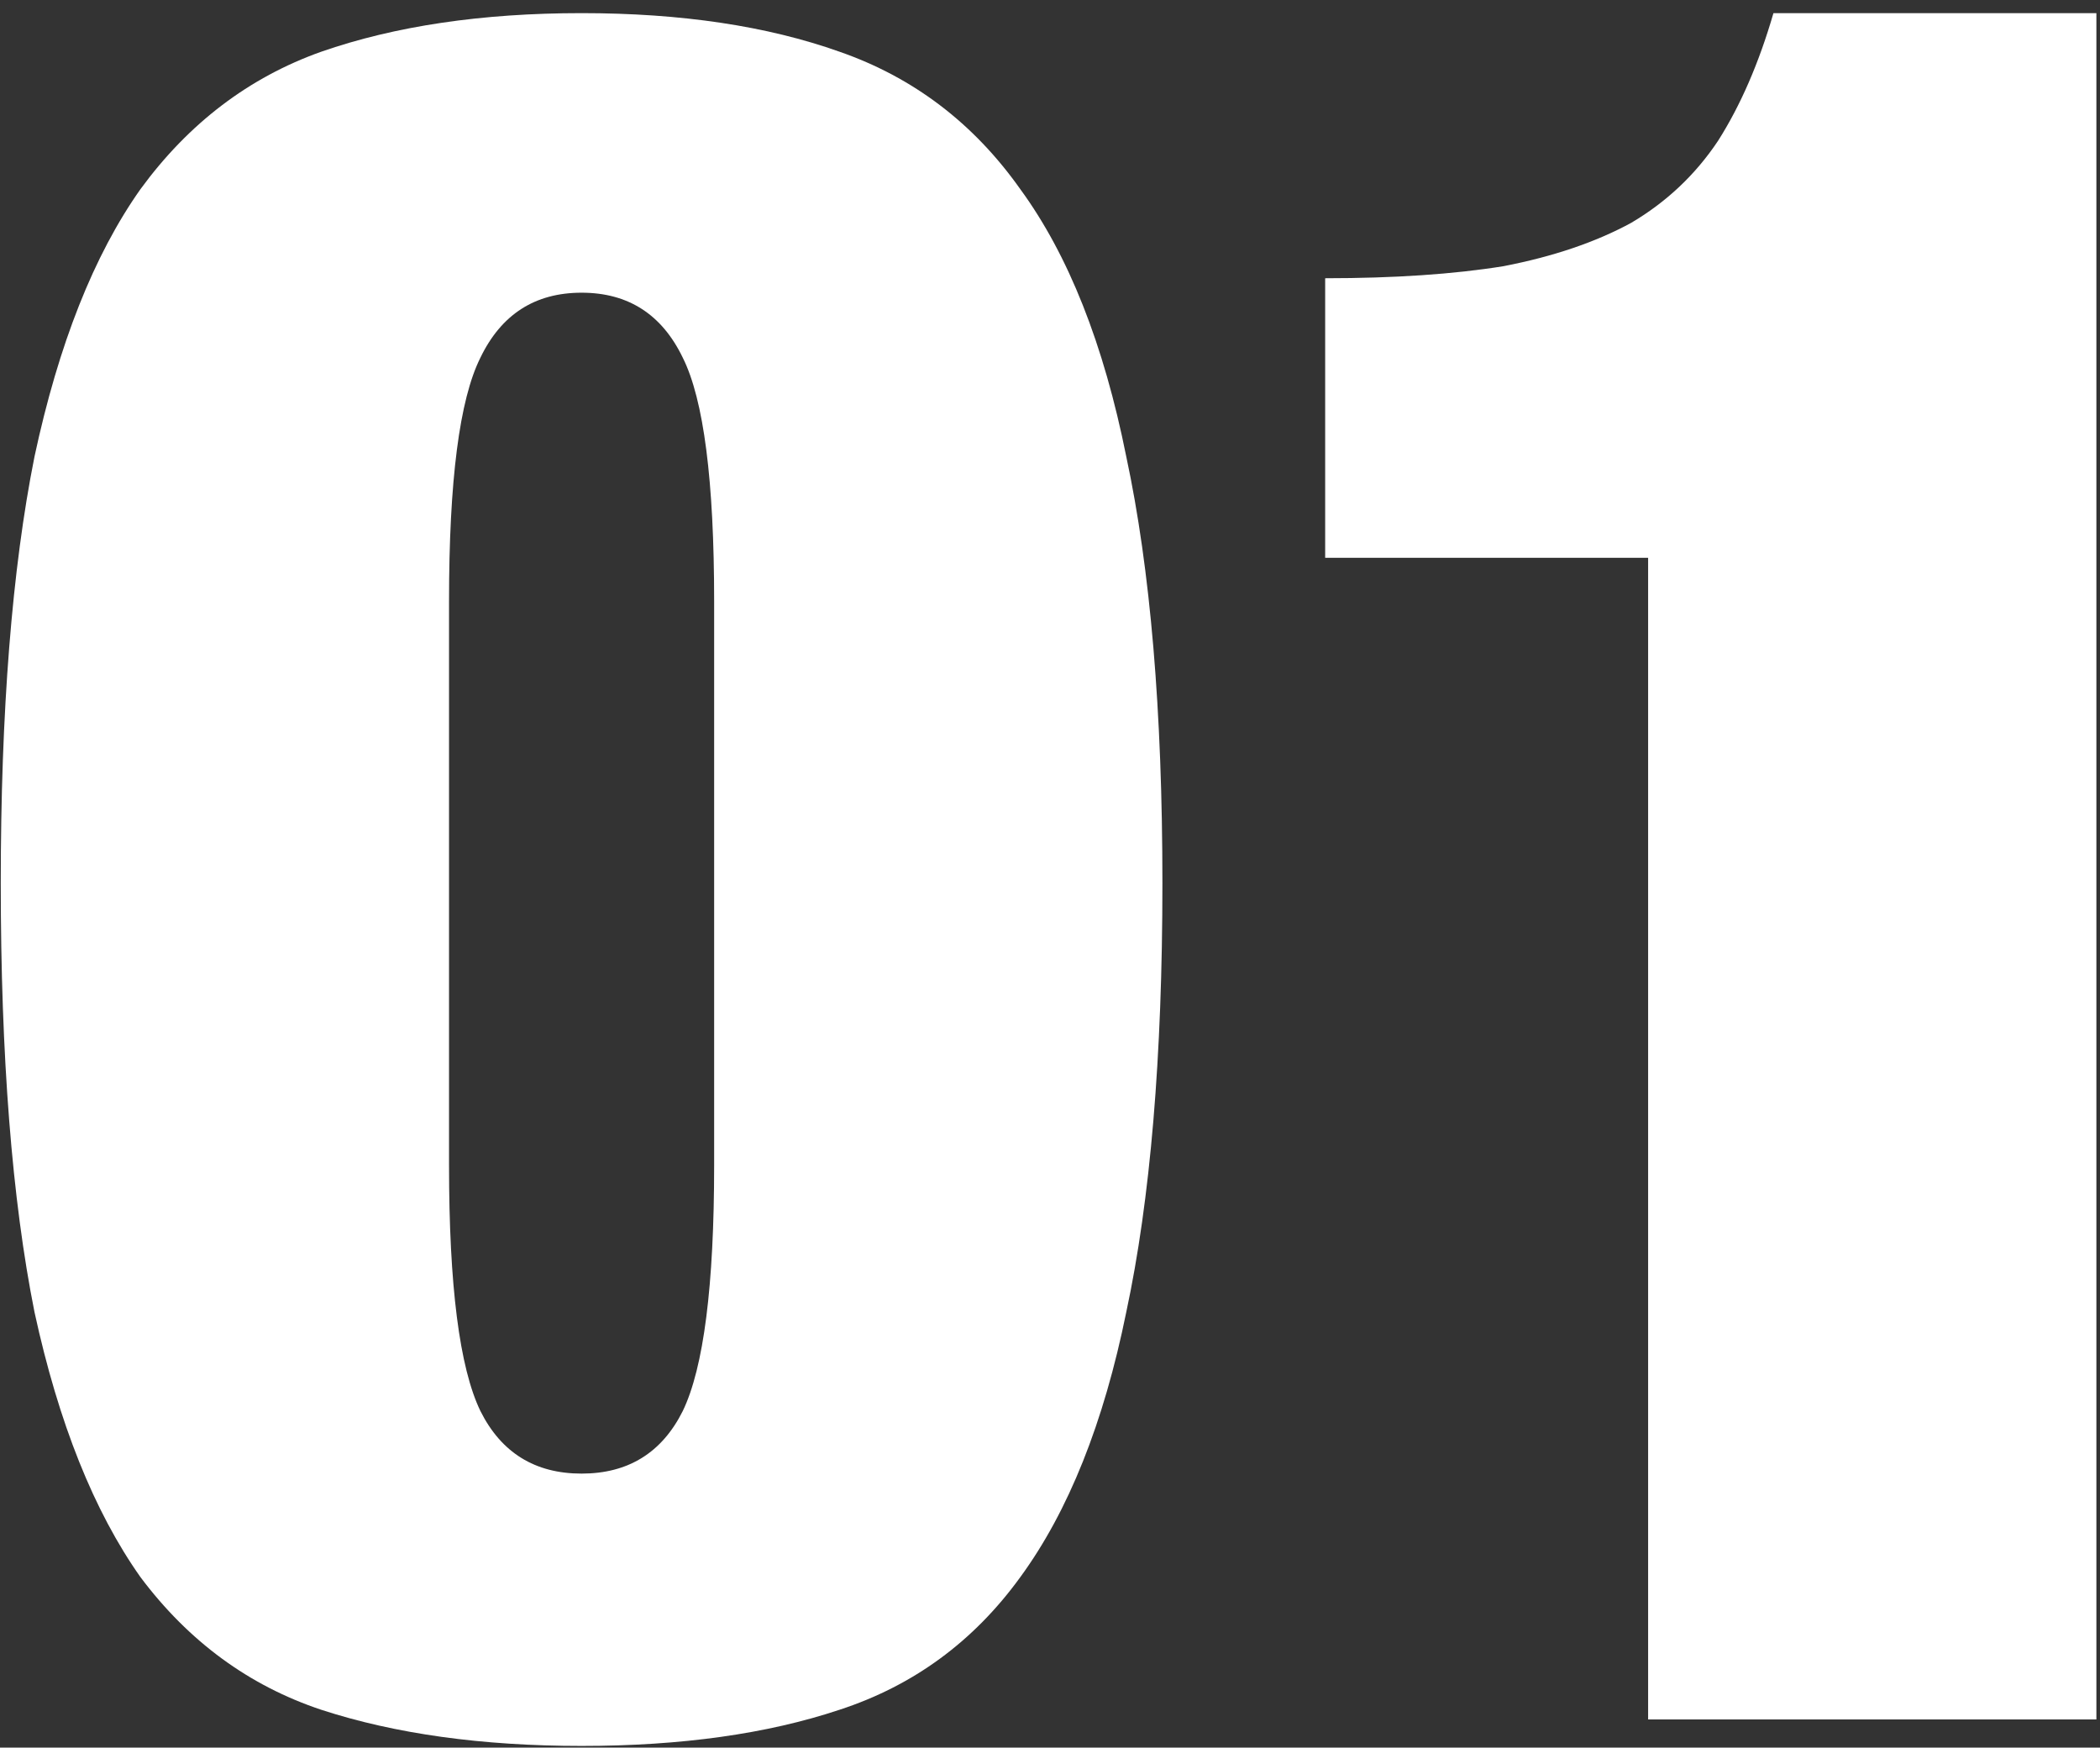
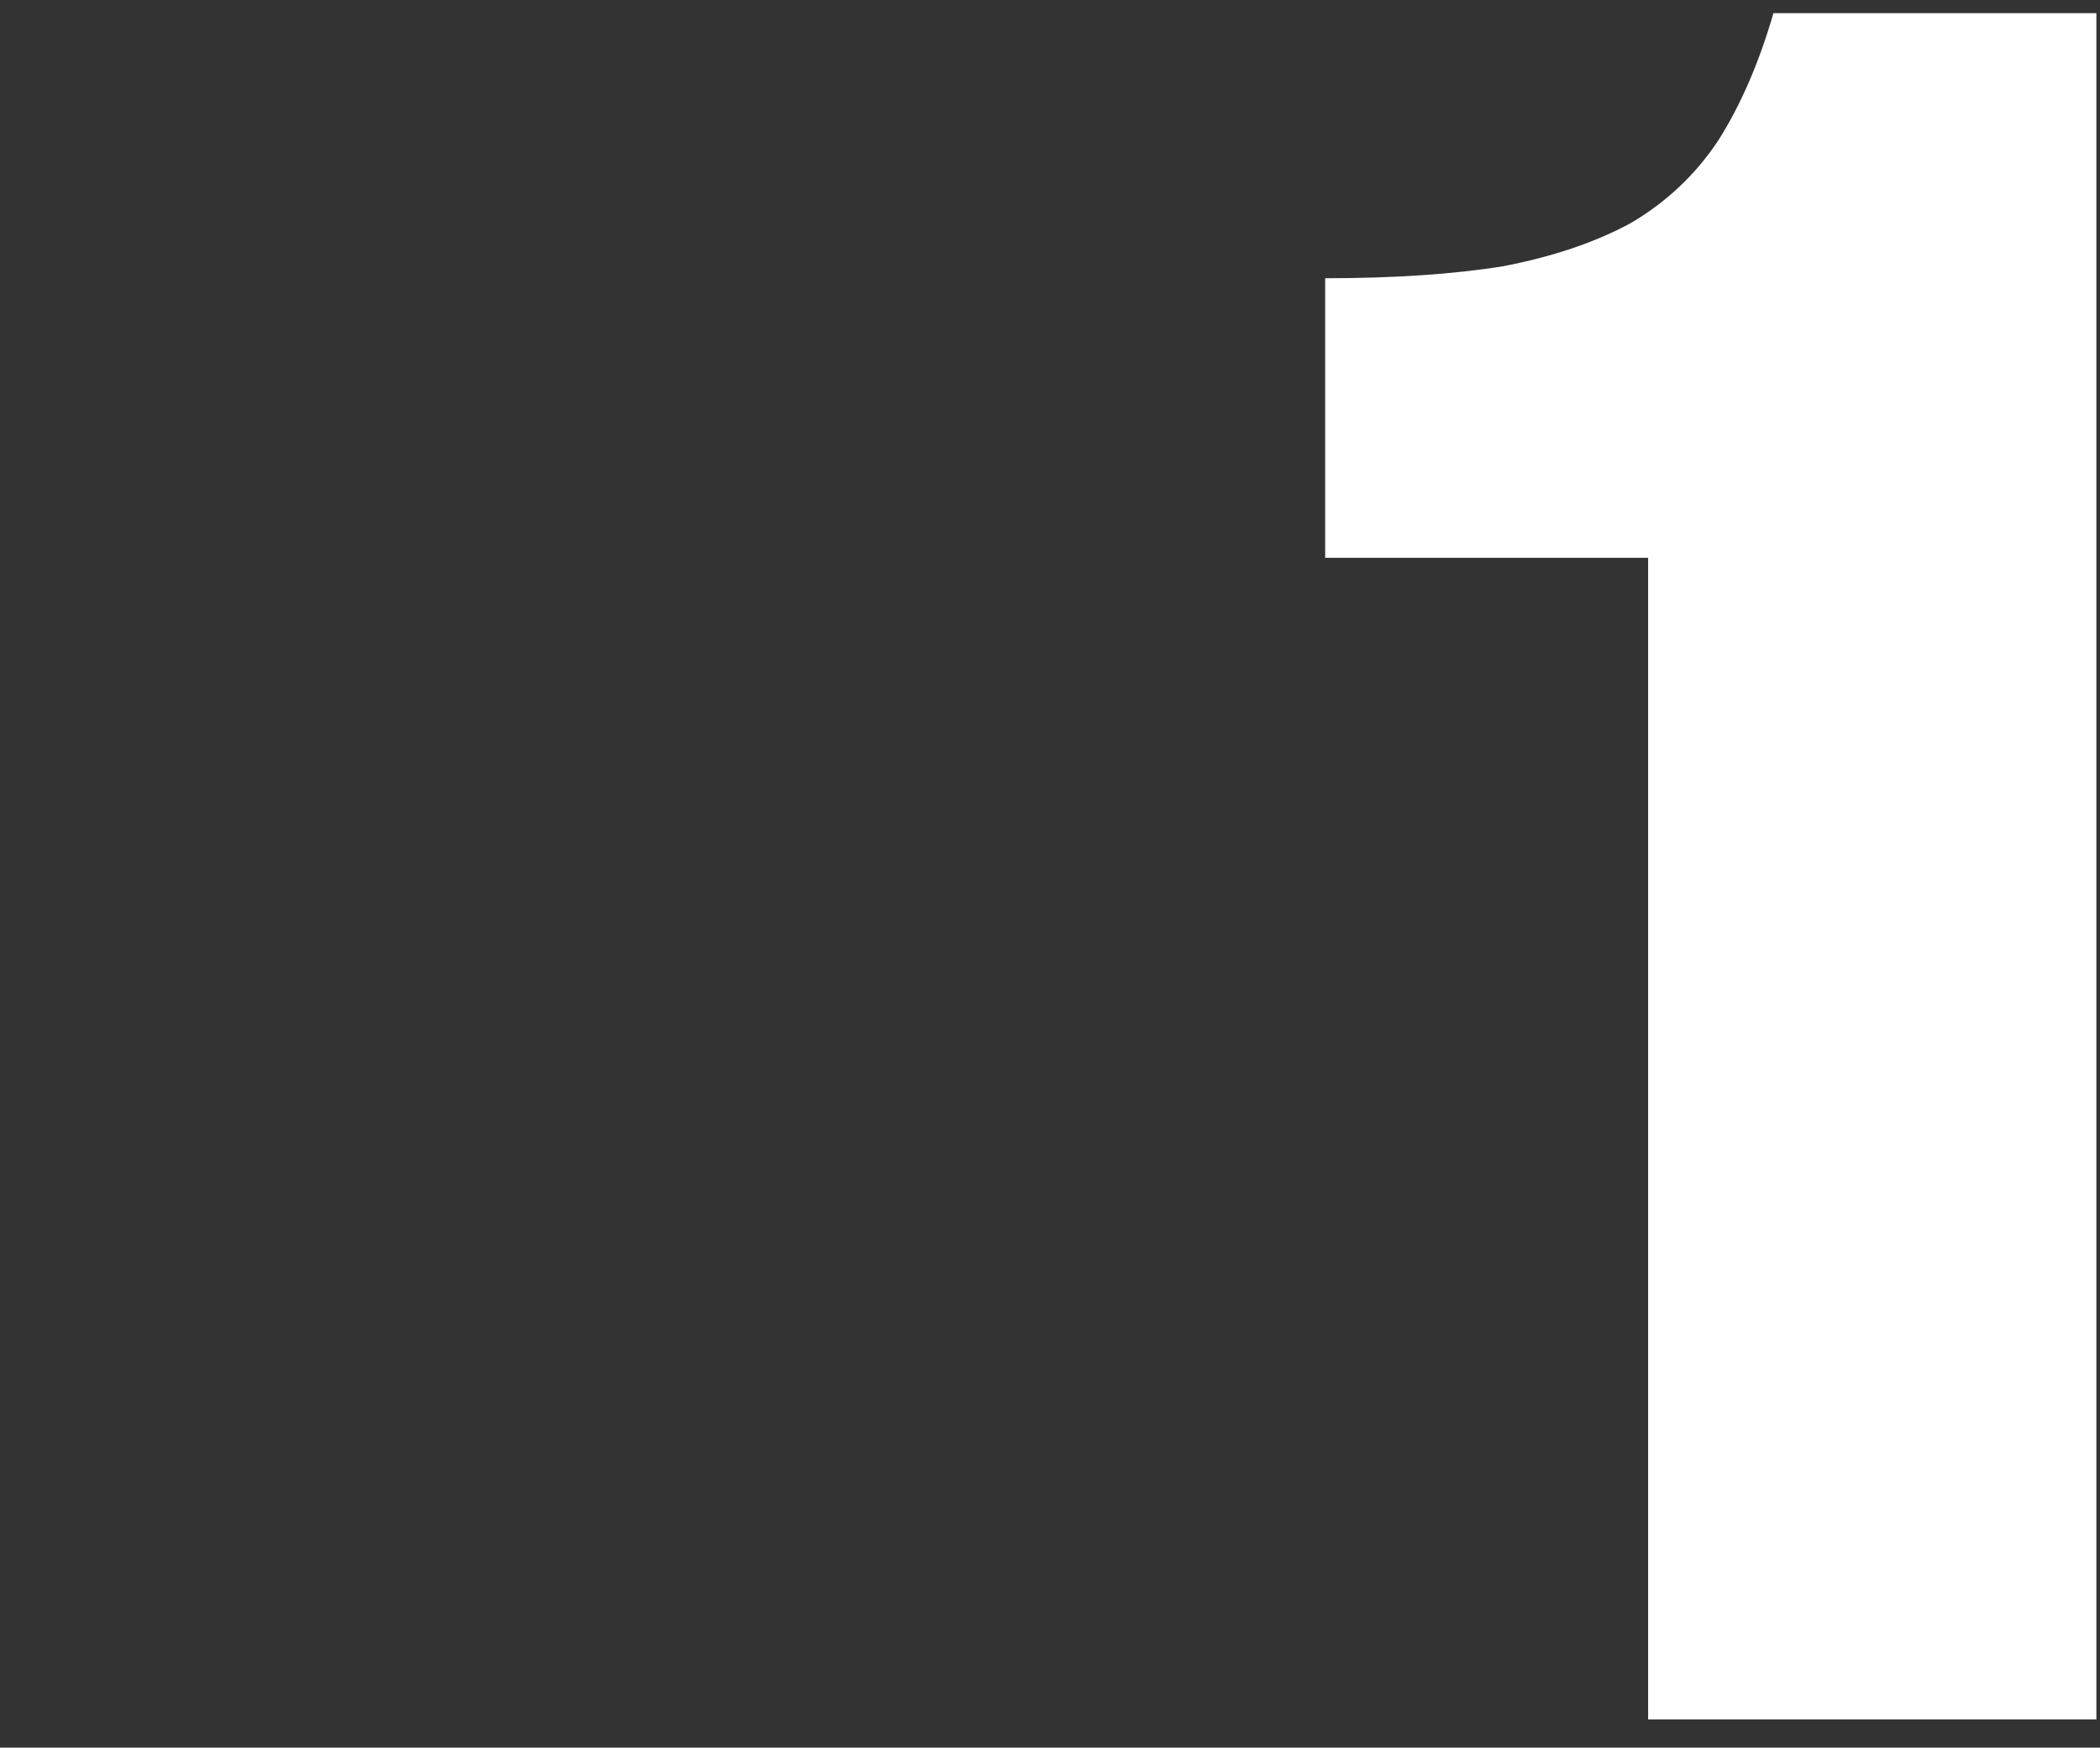
<svg xmlns="http://www.w3.org/2000/svg" width="149" height="124" viewBox="0 0 149 124" fill="none">
  <rect x="0" y="0" width="149" height="124" fill="#333333" stroke="none" />
  <path d="M116.938 122V39.578H94.024V19.742C98.926 19.742 103.144 19.457 106.678 18.887C110.212 18.203 113.233 17.177 115.741 15.809C118.249 14.327 120.301 12.389 121.897 9.995C123.493 7.487 124.804 4.466 125.83 0.932H148.744V122H116.938Z" fill="white" />
-   <path d="M31.86 82.67C31.86 91.22 32.601 97.034 34.083 100.112C35.565 103.076 37.959 104.558 41.265 104.558C44.571 104.558 46.965 103.076 48.447 100.112C49.929 97.034 50.67 91.22 50.67 82.67V42.656C50.67 34.106 49.929 28.349 48.447 25.385C46.965 22.307 44.571 20.768 41.265 20.768C37.959 20.768 35.565 22.307 34.083 25.385C32.601 28.349 31.86 34.106 31.86 42.656V82.67ZM0.054 62.663C0.054 50.465 0.852 40.376 2.448 32.396C4.158 24.416 6.666 18.089 9.972 13.415C13.392 8.741 17.667 5.492 22.797 3.668C28.041 1.844 34.197 0.932 41.265 0.932C48.333 0.932 54.432 1.844 59.562 3.668C64.806 5.492 69.081 8.741 72.387 13.415C75.807 18.089 78.315 24.416 79.911 32.396C81.621 40.376 82.476 50.465 82.476 62.663C82.476 74.975 81.621 85.121 79.911 93.101C78.315 100.967 75.807 107.237 72.387 111.911C69.081 116.471 64.806 119.606 59.562 121.316C54.432 123.026 48.333 123.881 41.265 123.881C34.197 123.881 28.041 123.026 22.797 121.316C17.667 119.606 13.392 116.471 9.972 111.911C6.666 107.237 4.158 100.967 2.448 93.101C0.852 85.121 0.054 74.975 0.054 62.663Z" fill="white" />
</svg>